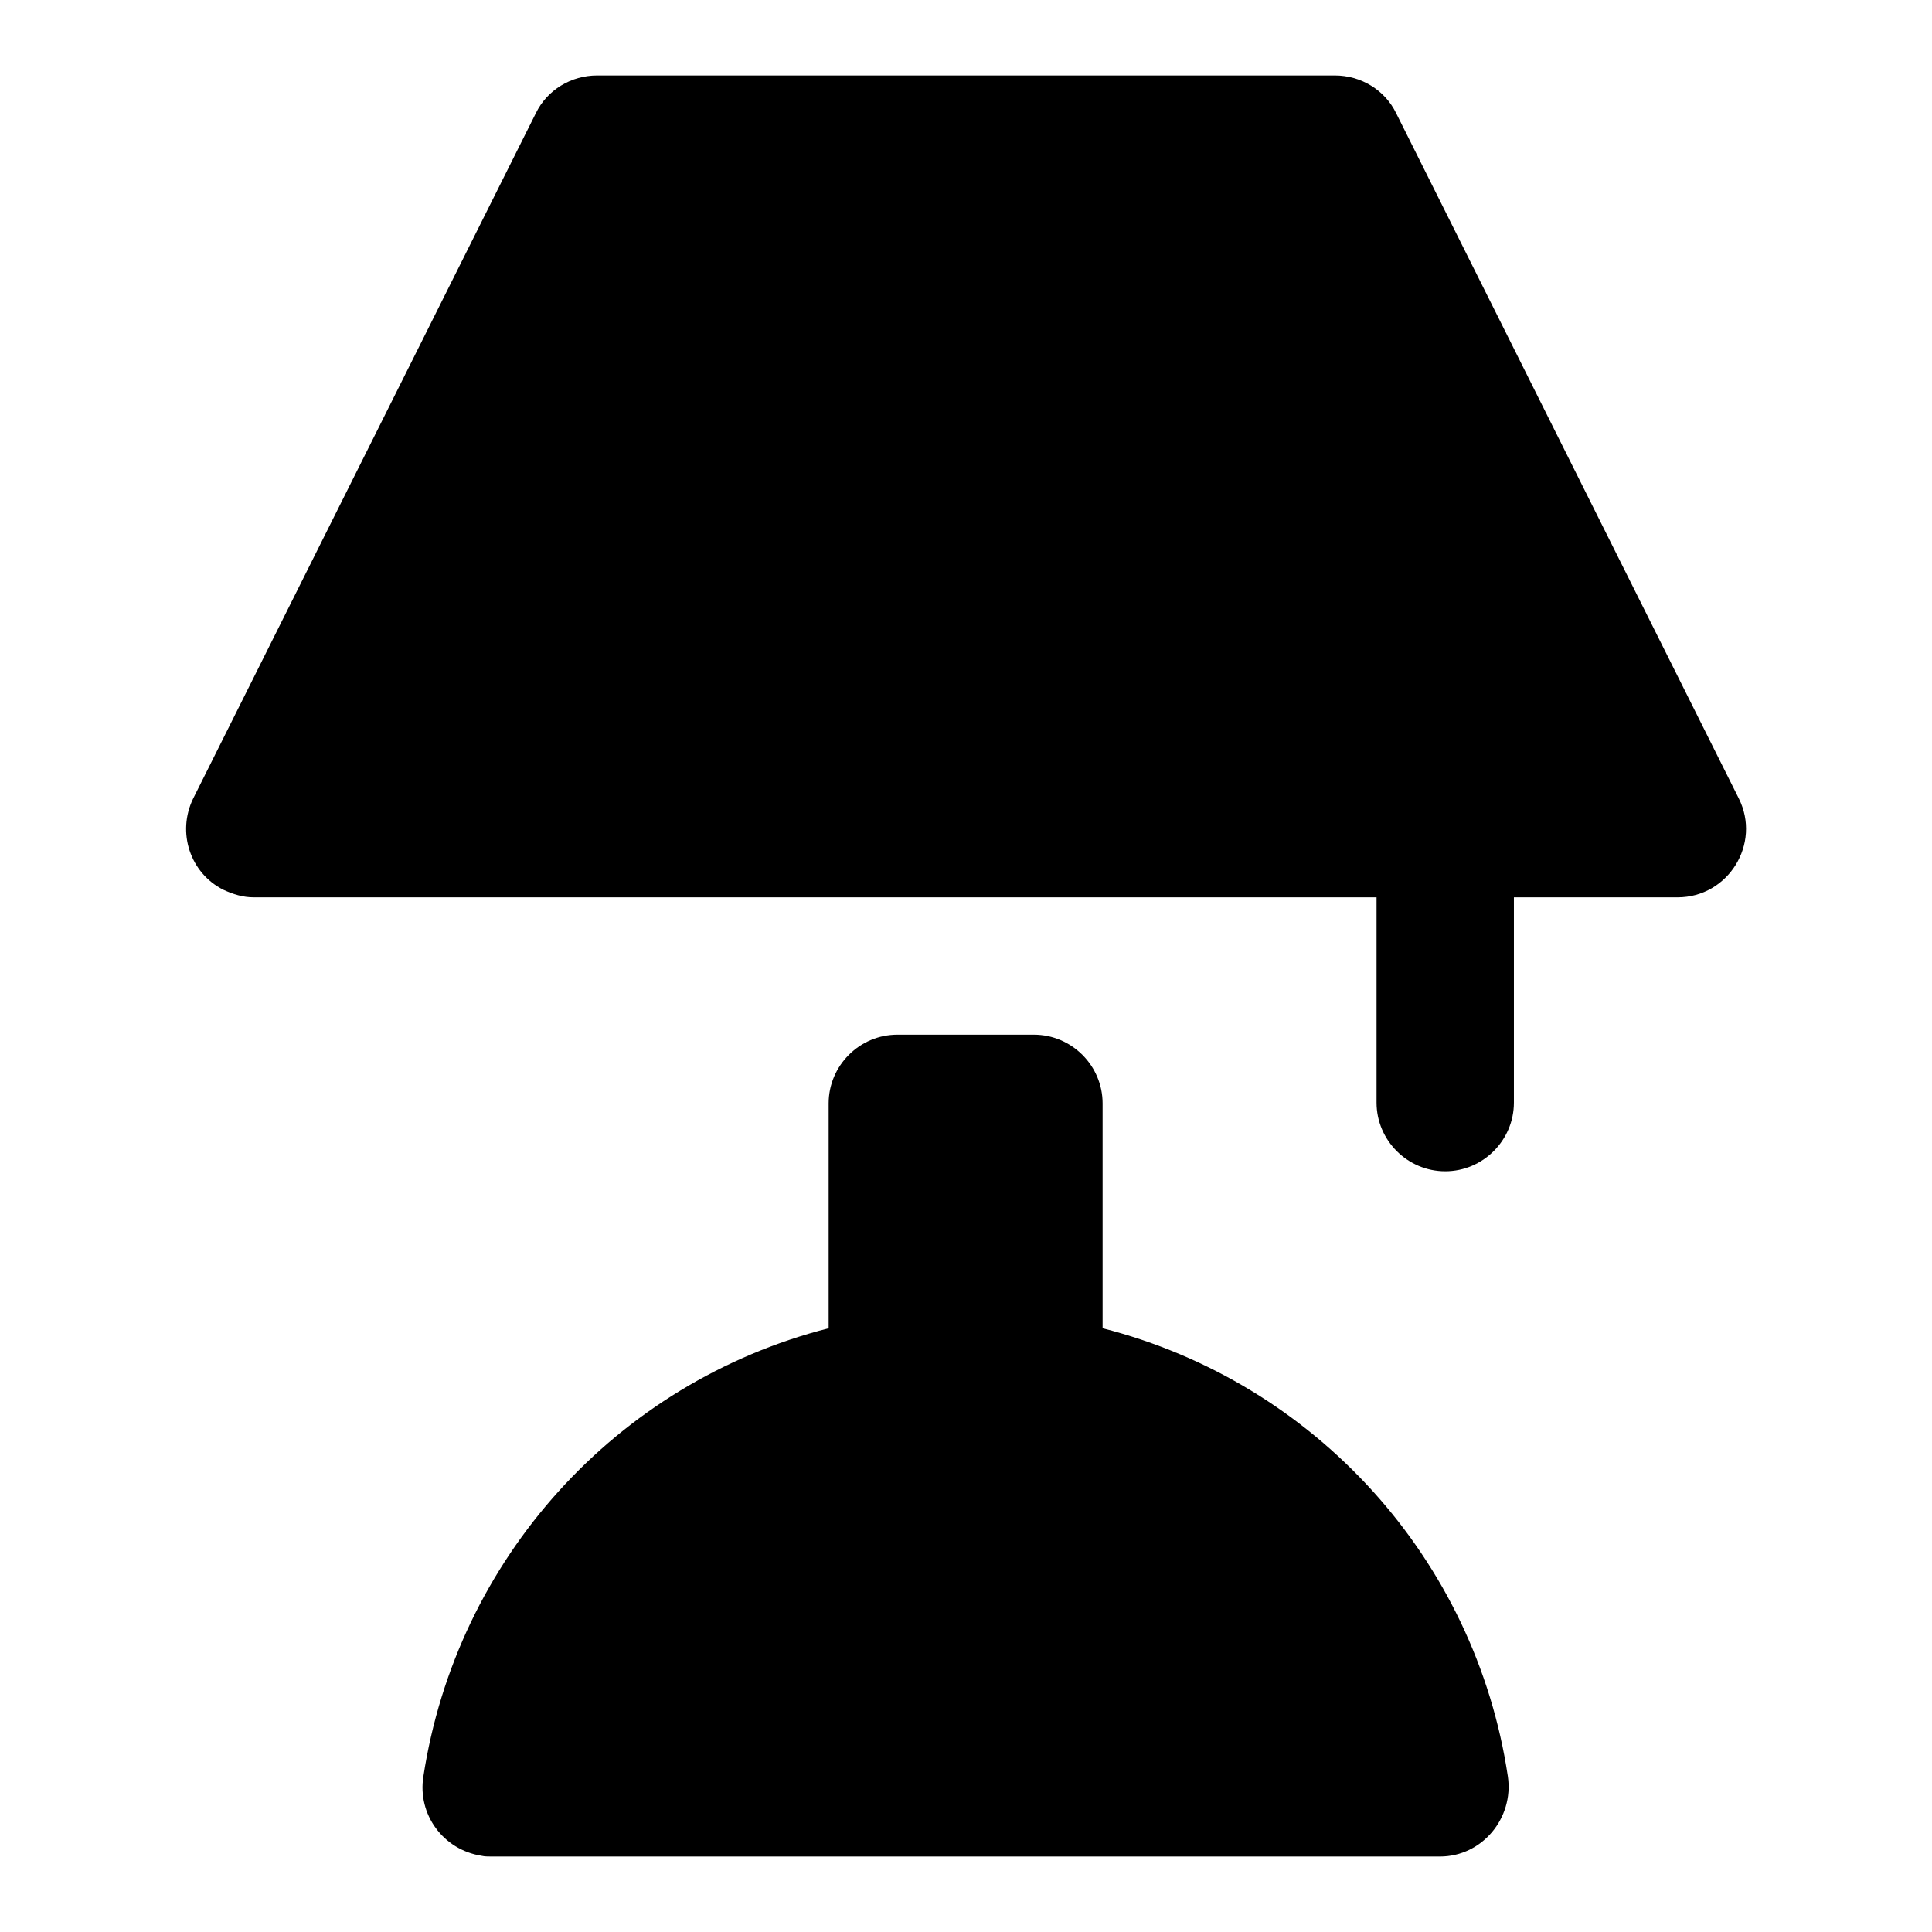
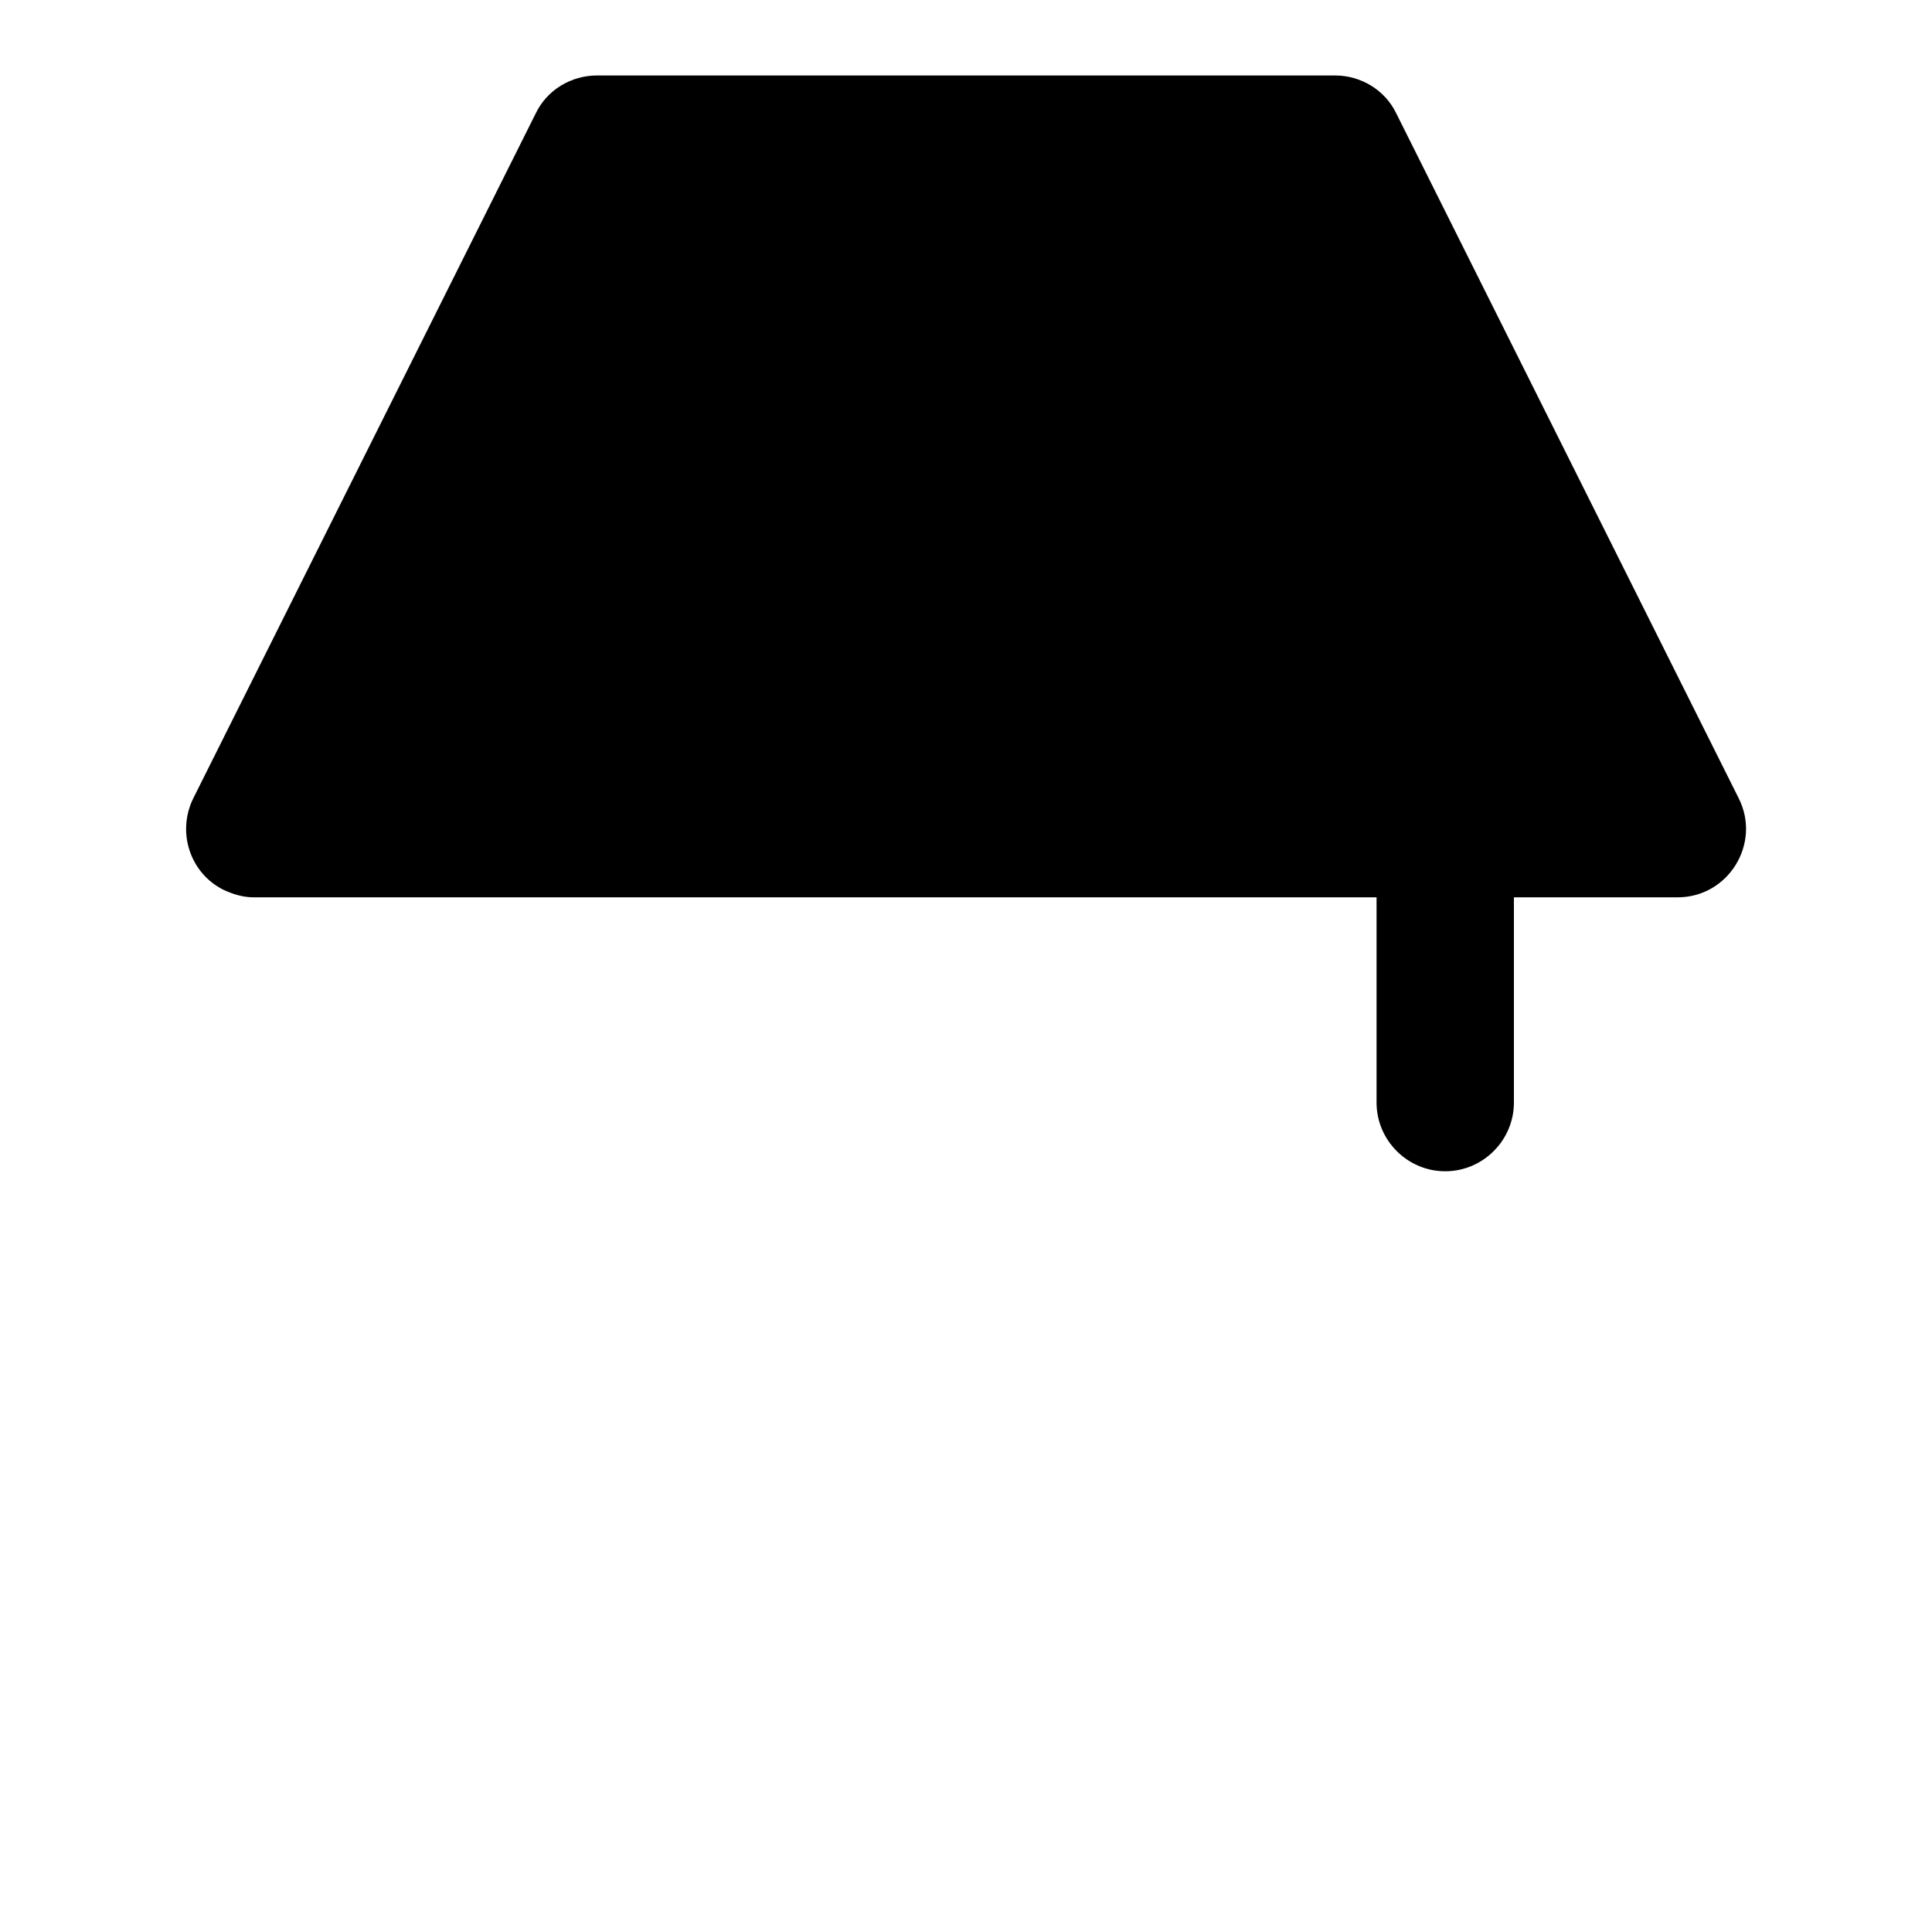
<svg xmlns="http://www.w3.org/2000/svg" version="1.1" x="0px" y="0px" viewBox="0 0 256 256" enable-background="new 0 0 256 256" xml:space="preserve">
  <g>
-     <path fill="#000000" d="M146.1,176v-29.8c0-5-4.1-9.1-9.1-9.1c0,0,0,0,0,0h-18.1c-5,0-9.1,4.1-9.1,9.1v29.8 c-28.2,7.2-49.3,30.6-53.7,59.4c-0.8,5,2.6,9.7,7.7,10.5c0.4,0.1,0.9,0.1,1.3,0.1h125.7c5.6,0,9.8-5.1,9-10.6 C195.5,206.6,174.3,183.2,146.1,176z" />
    <path fill="#000000" d="M230.4,105.8L185,15c-1.5-3.1-4.7-5-8.1-5H79.1c-3.4,0-6.6,1.9-8.1,5l-45.4,90.8c-2.2,4.5-0.4,9.9,4,12.1 c1.3,0.6,2.6,1,4,1h148.8v27.2c0,5,4.1,9.1,9.1,9.1c5,0,9.1-4.1,9.1-9.1v-27.2h21.7C229,118.9,233.4,111.8,230.4,105.8L230.4,105.8 z" />
  </g>
</svg>